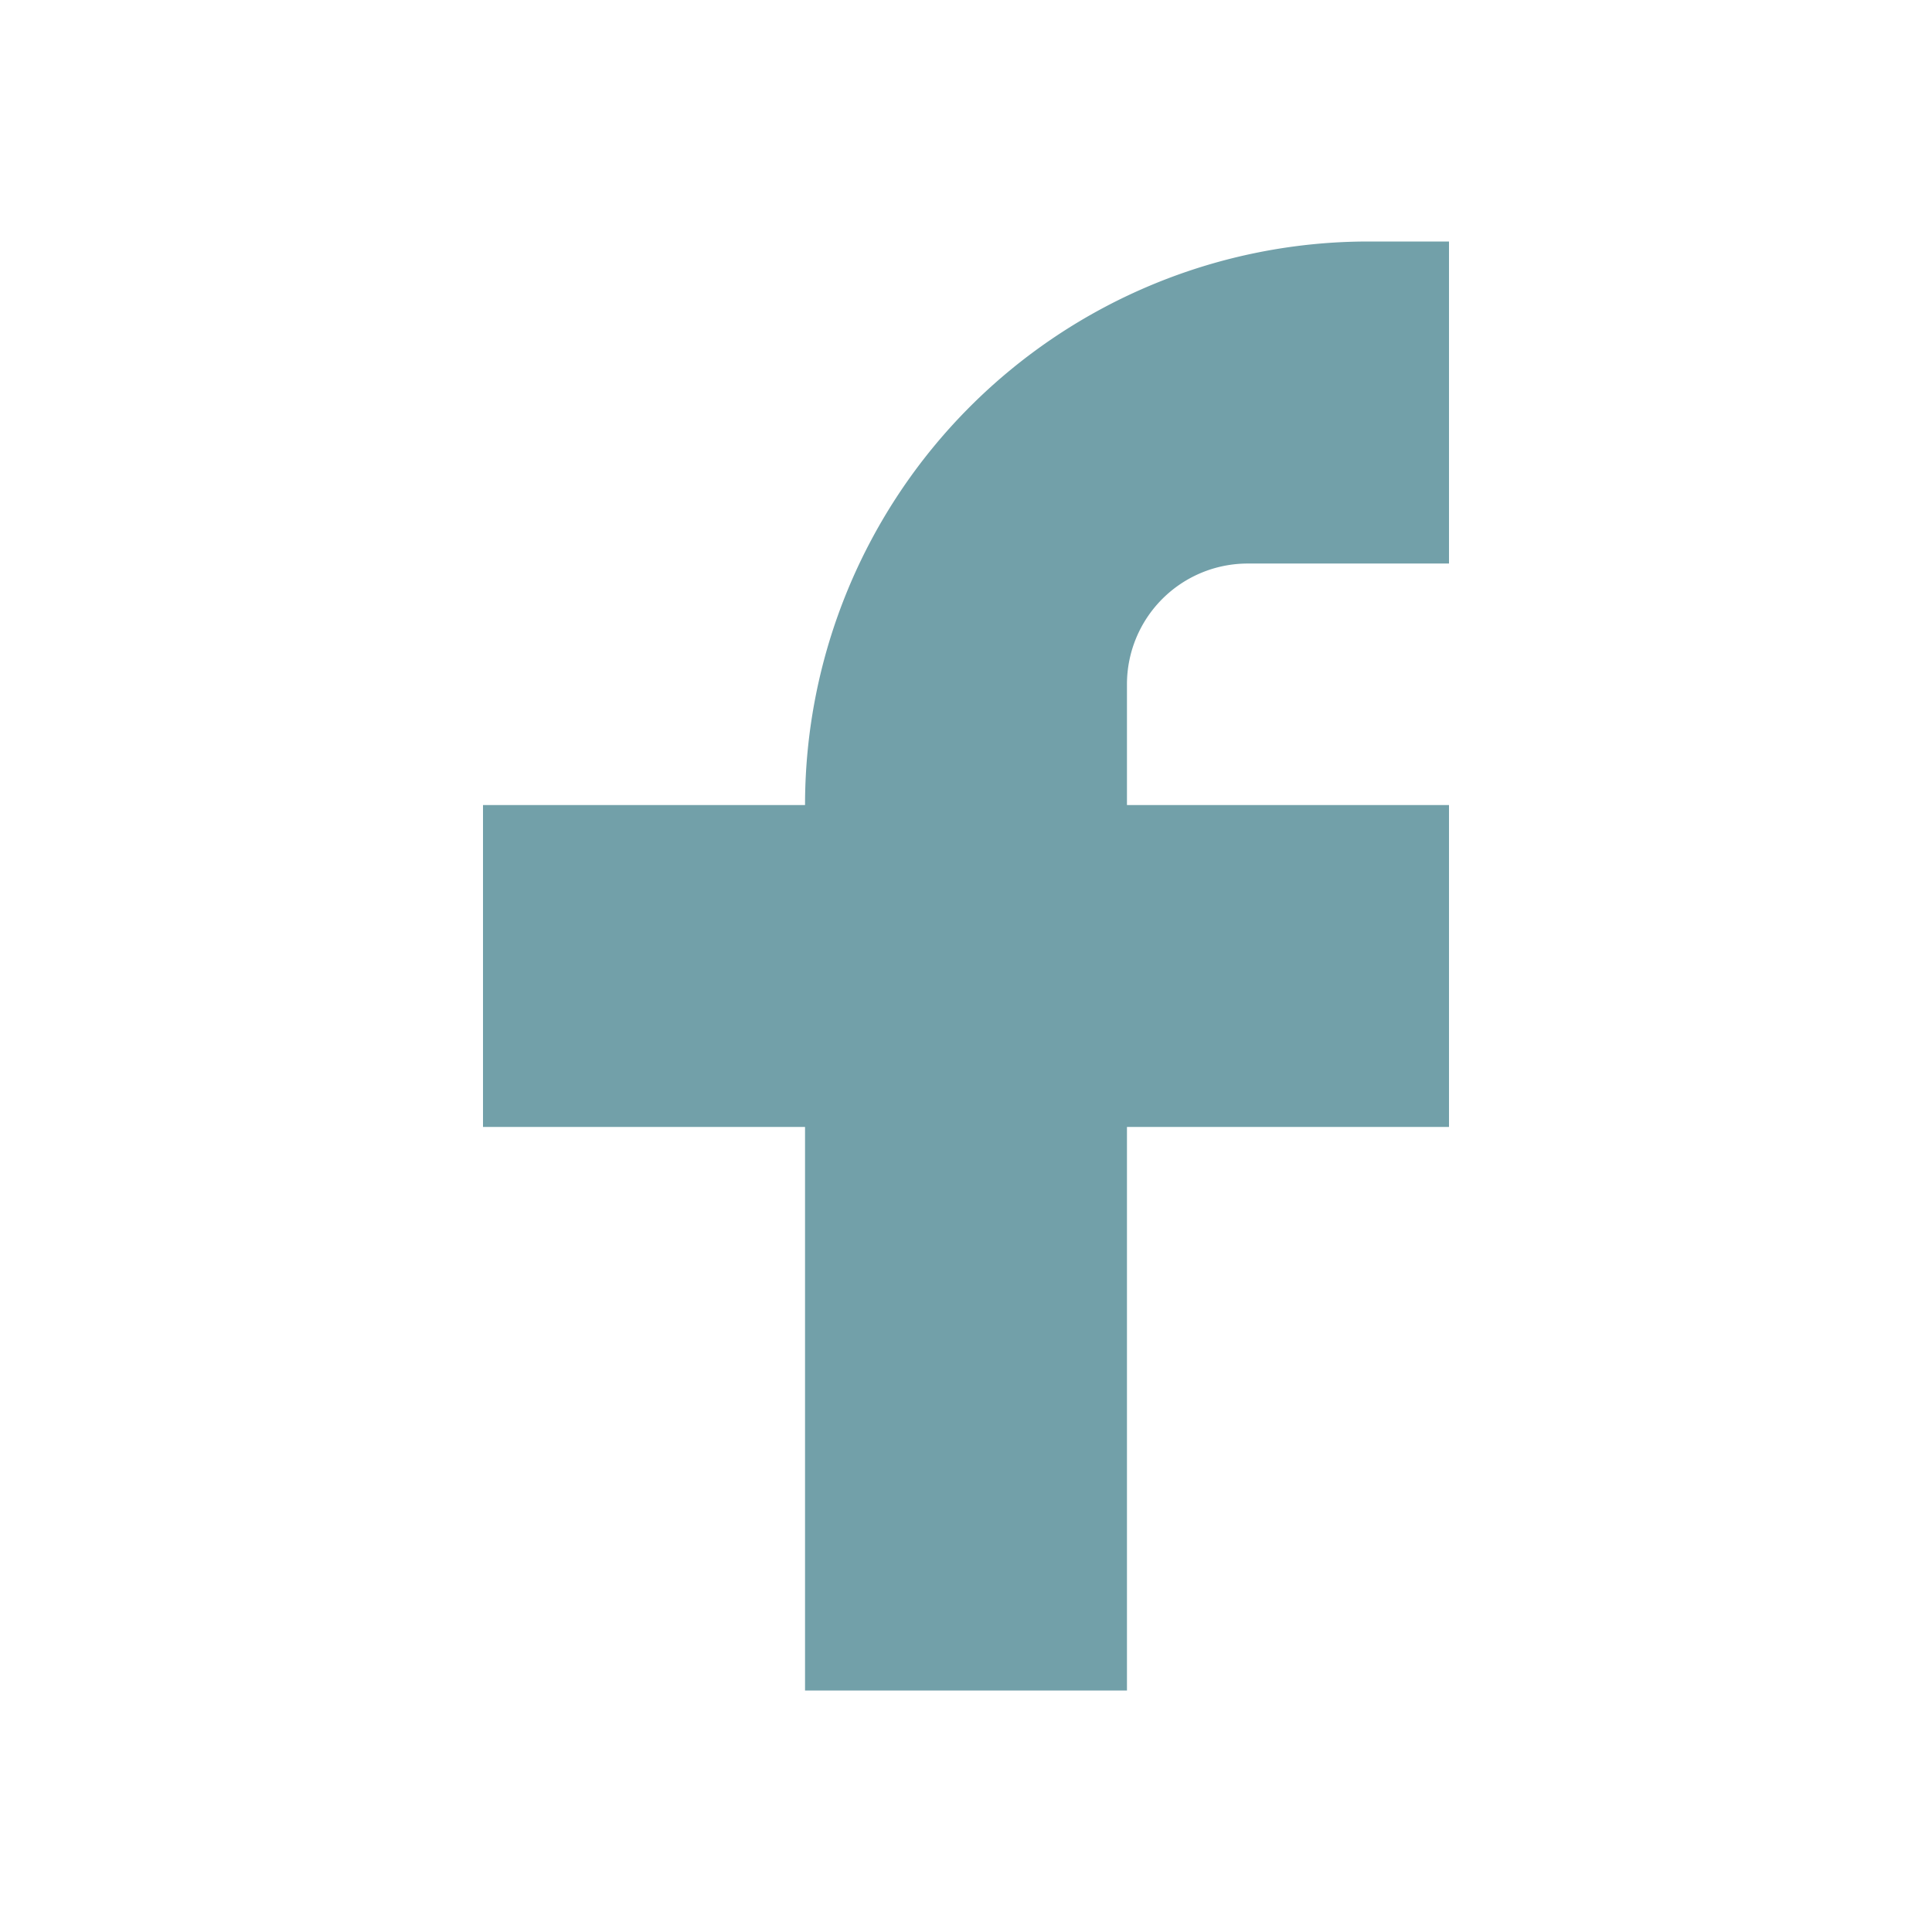
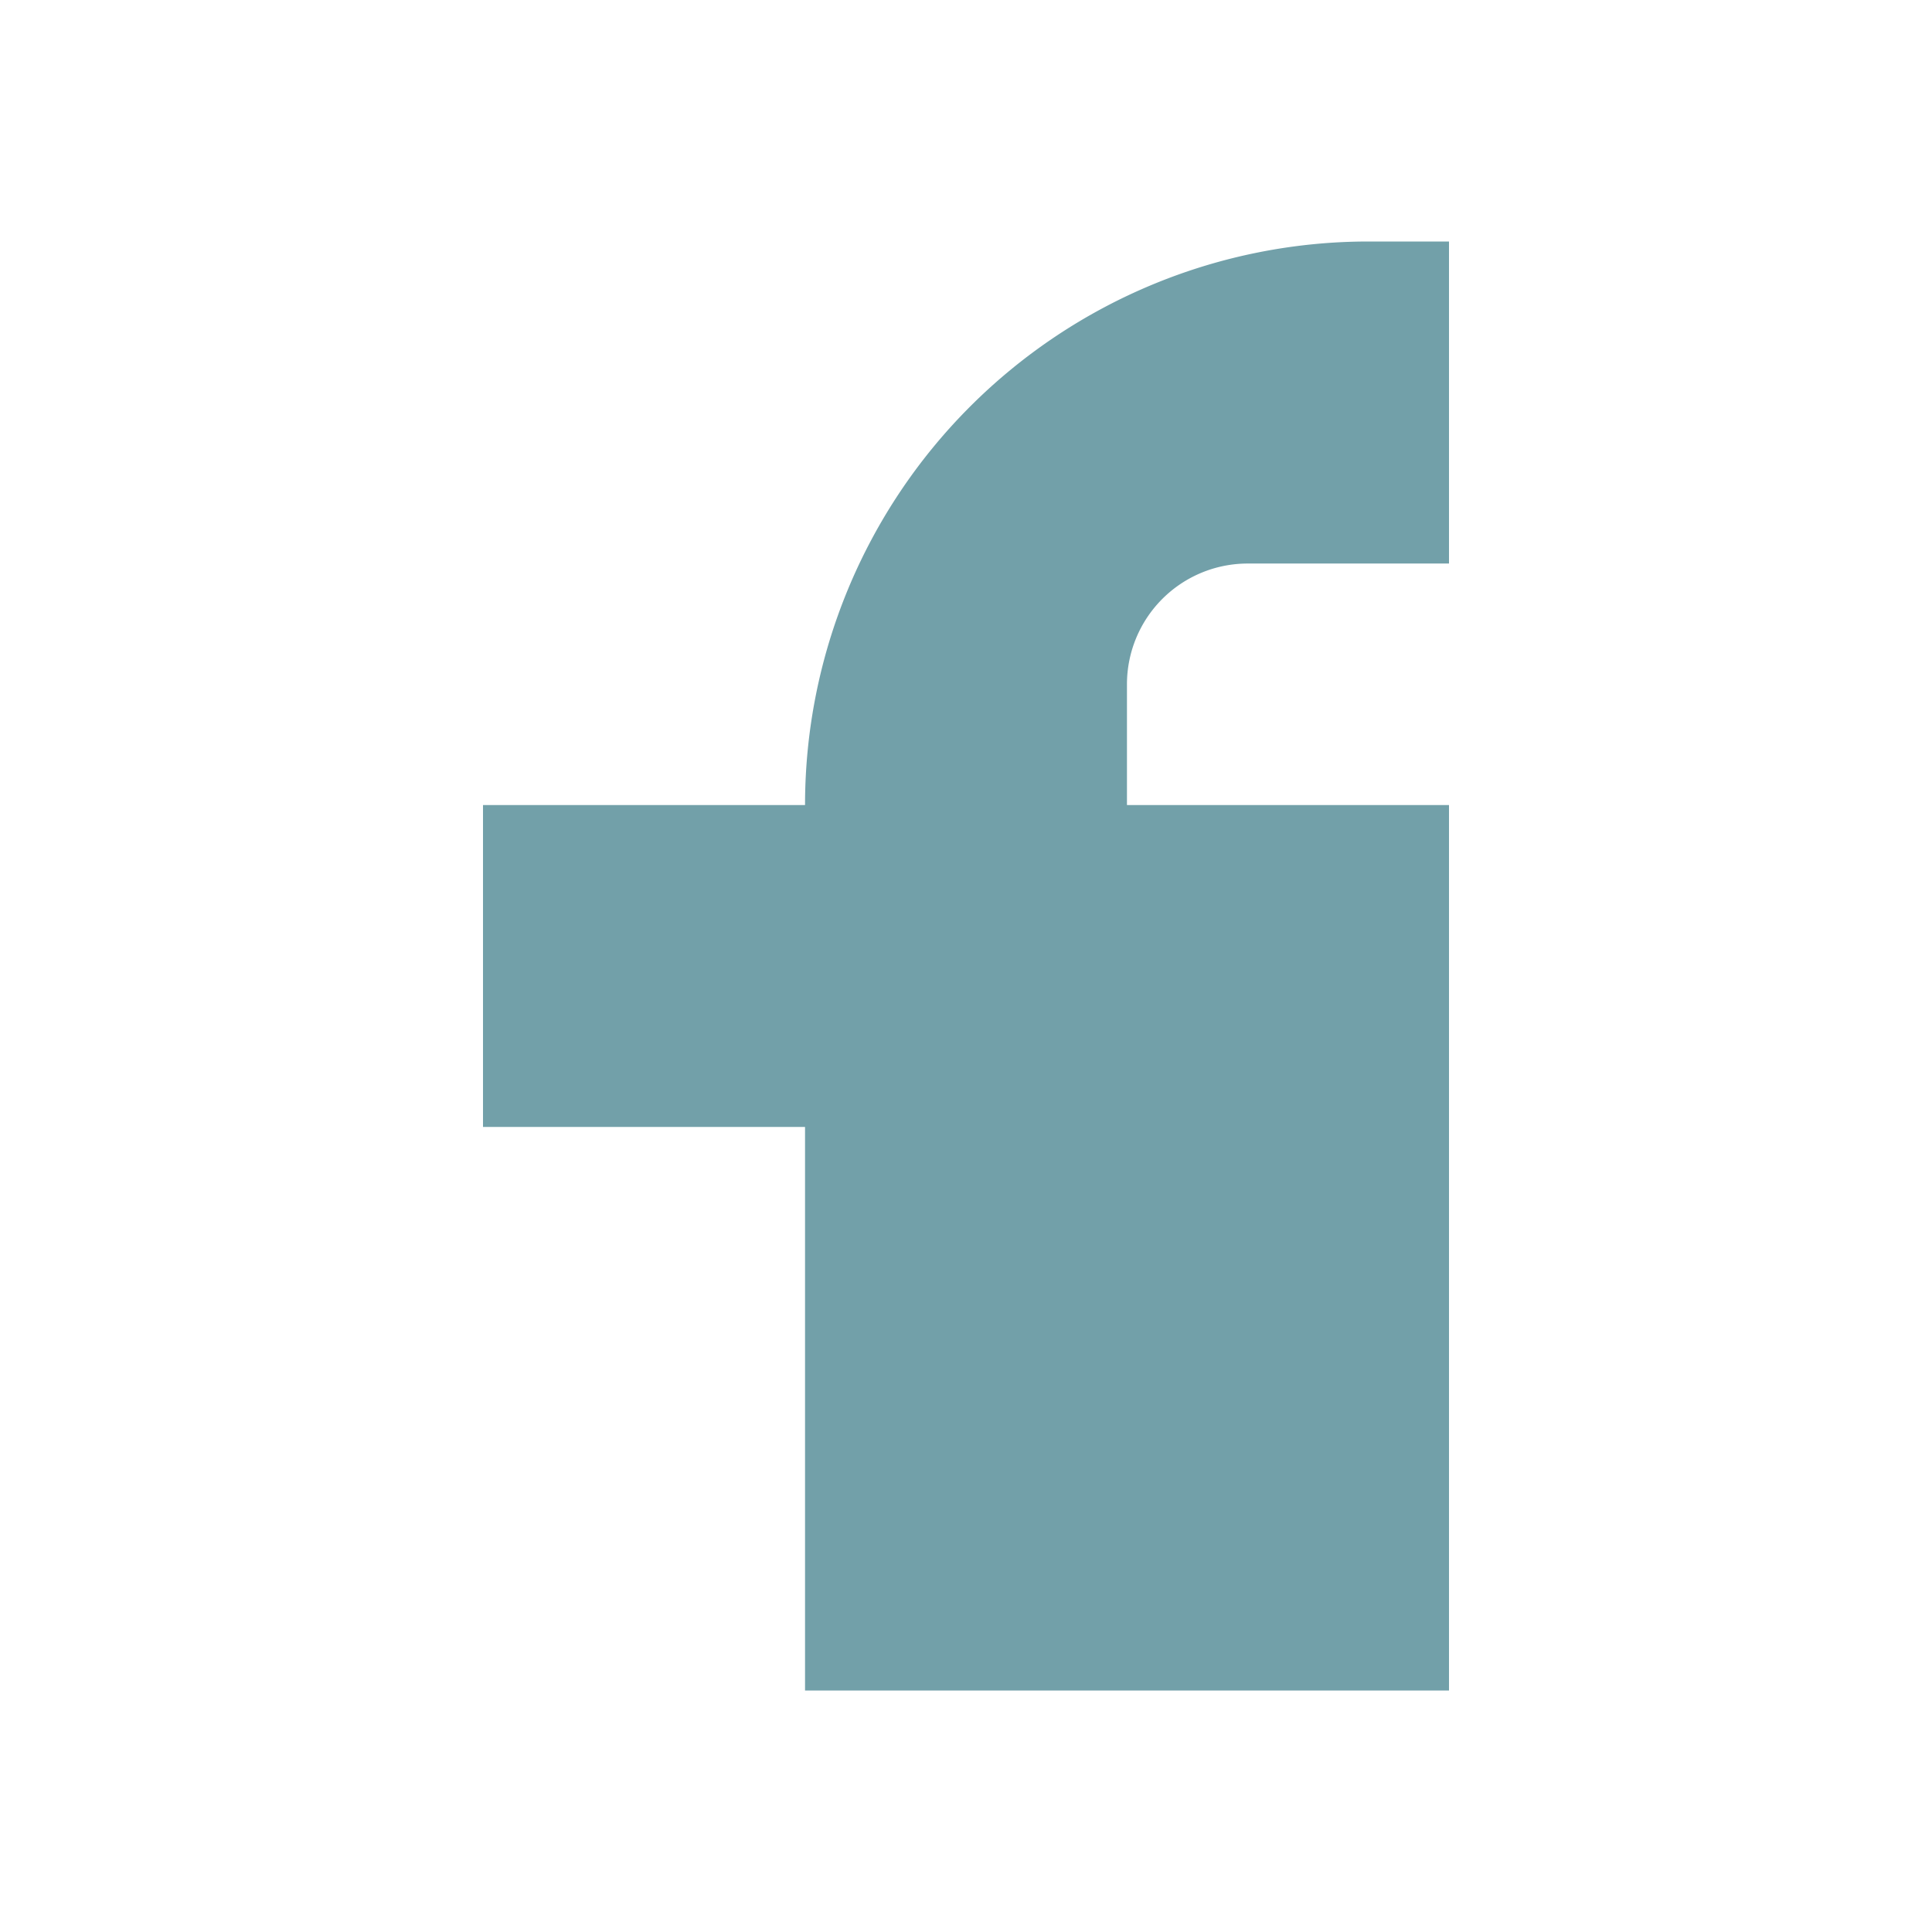
<svg xmlns="http://www.w3.org/2000/svg" width="16" height="16" viewBox="0 0 16 16" fill="none">
-   <path d="M12 2h-.667a4.667 4.667 0 0 0-4.666 4.667H4v2.666h2.667V14h2.666V9.333H12V6.667H9.333v-1a1 1 0 0 1 1-1H12V2z" fill="#72a0a9" />
+   <path d="M12 2h-.667a4.667 4.667 0 0 0-4.666 4.667H4v2.666h2.667V14h2.666H12V6.667H9.333v-1a1 1 0 0 1 1-1H12V2z" fill="#72a0a9" />
</svg>